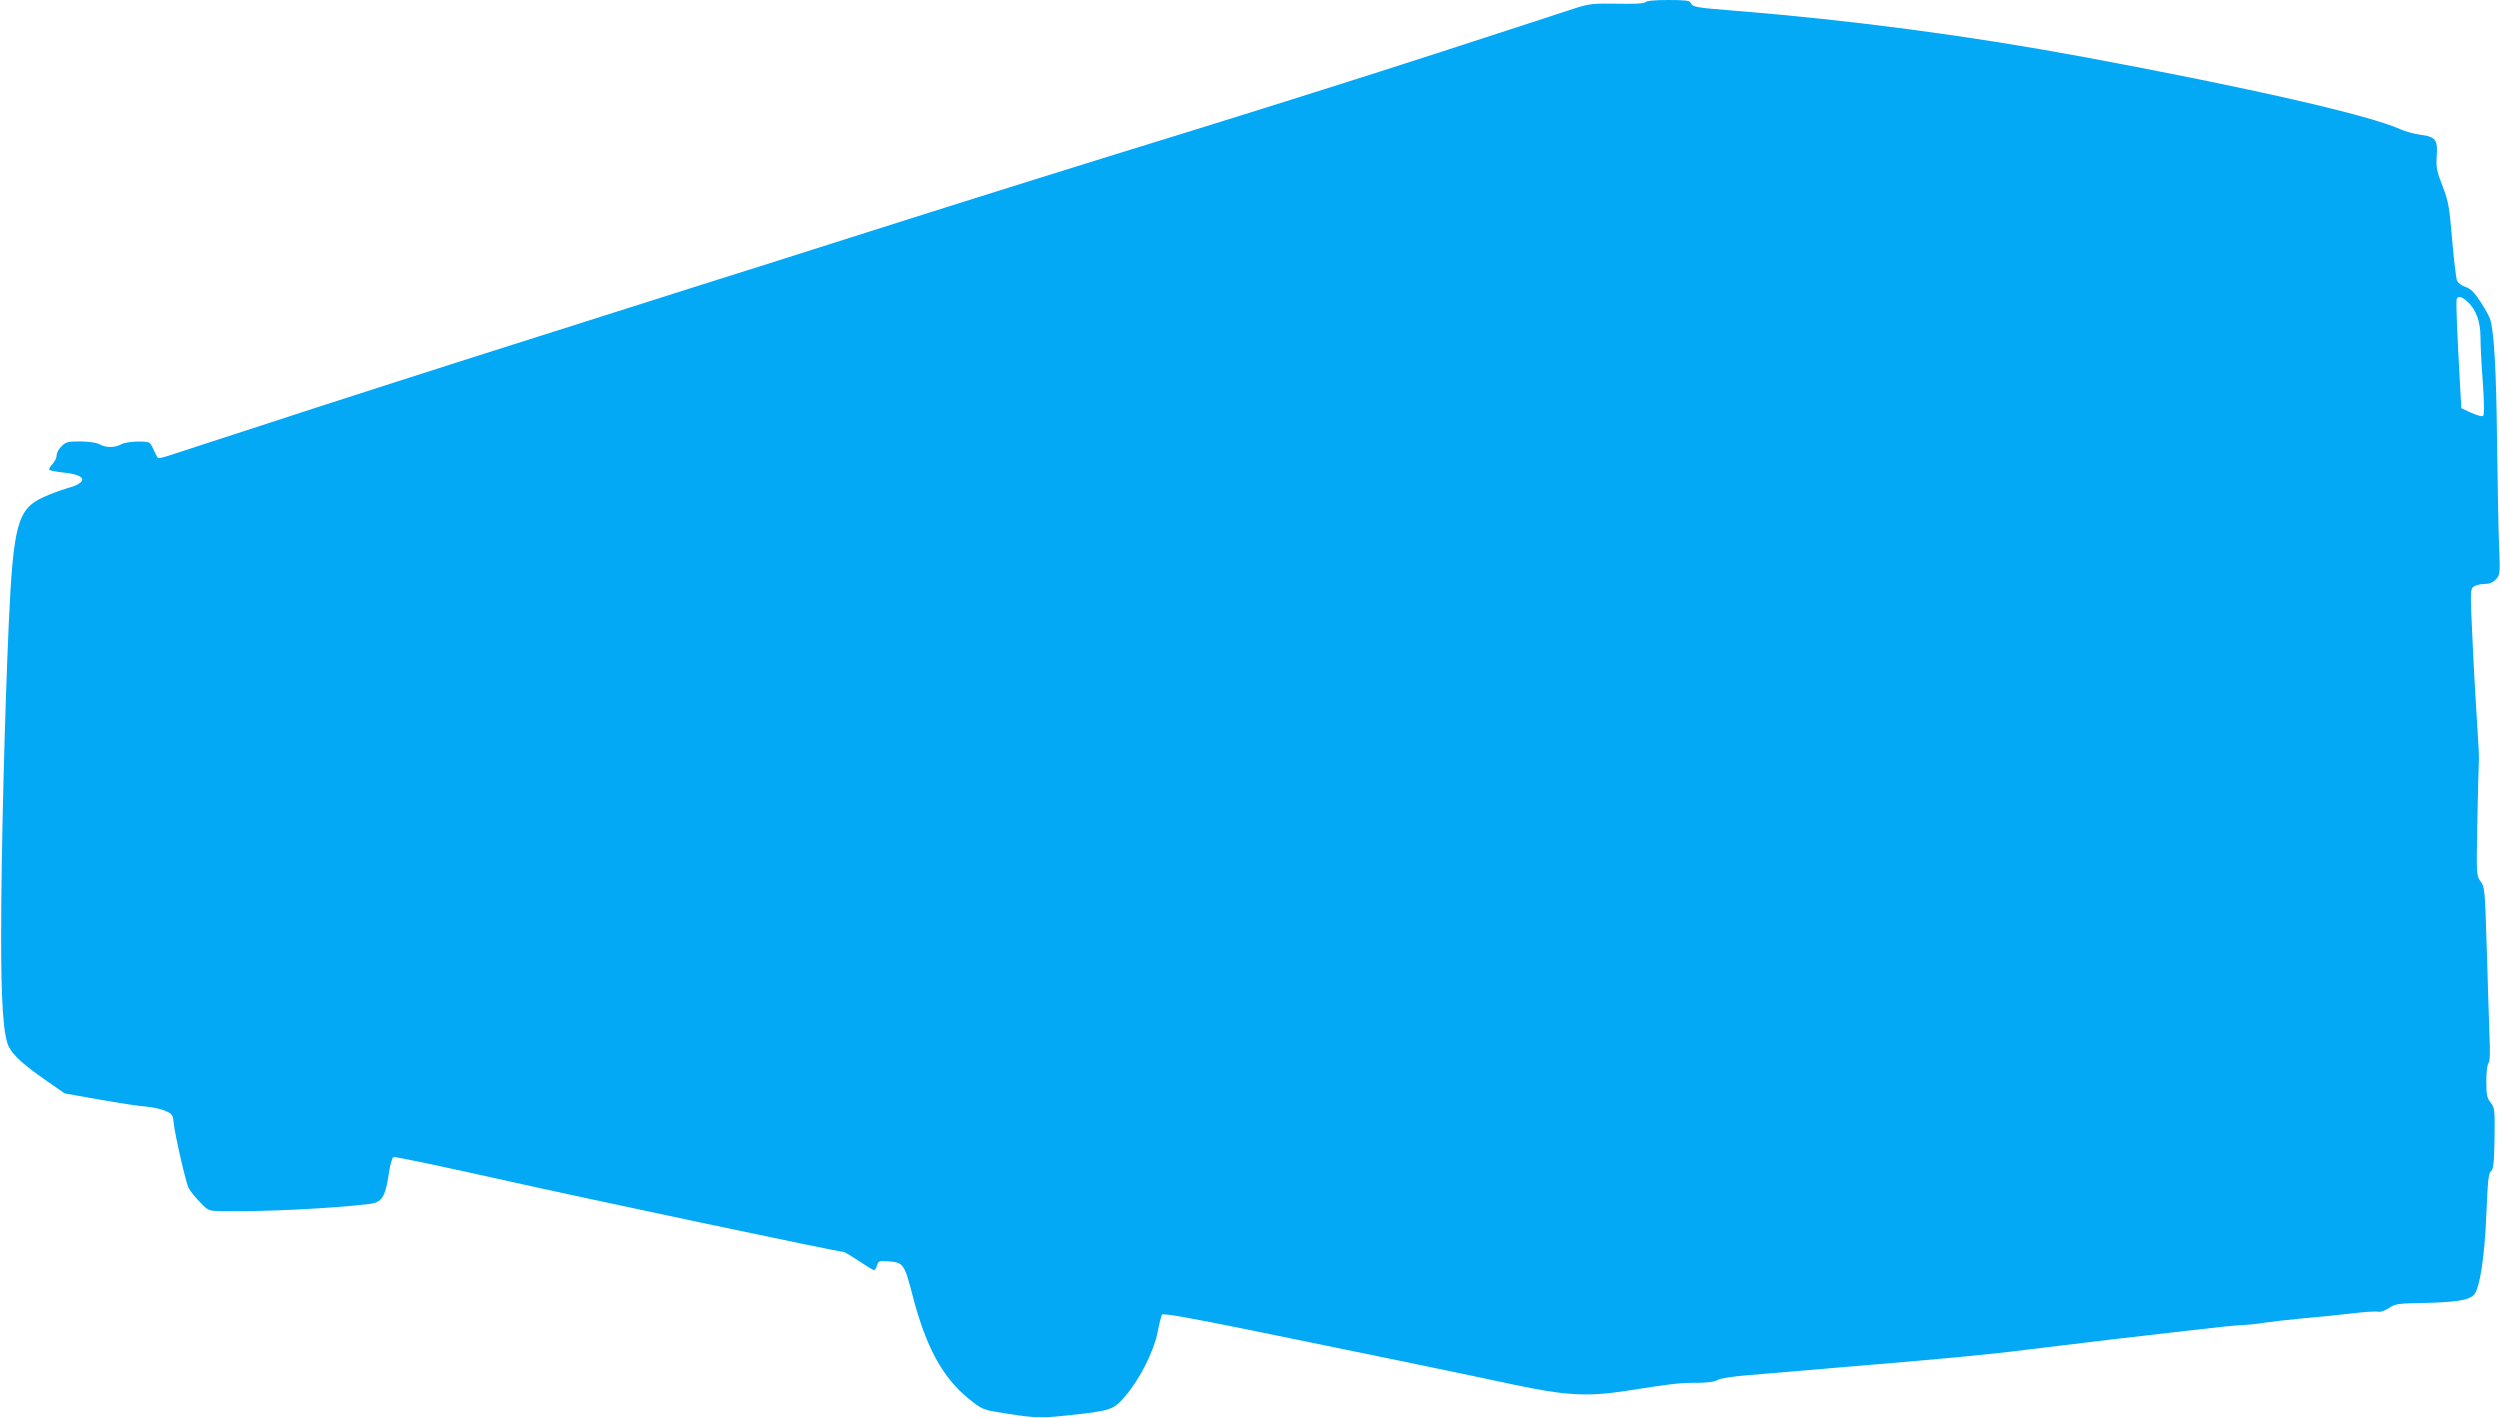
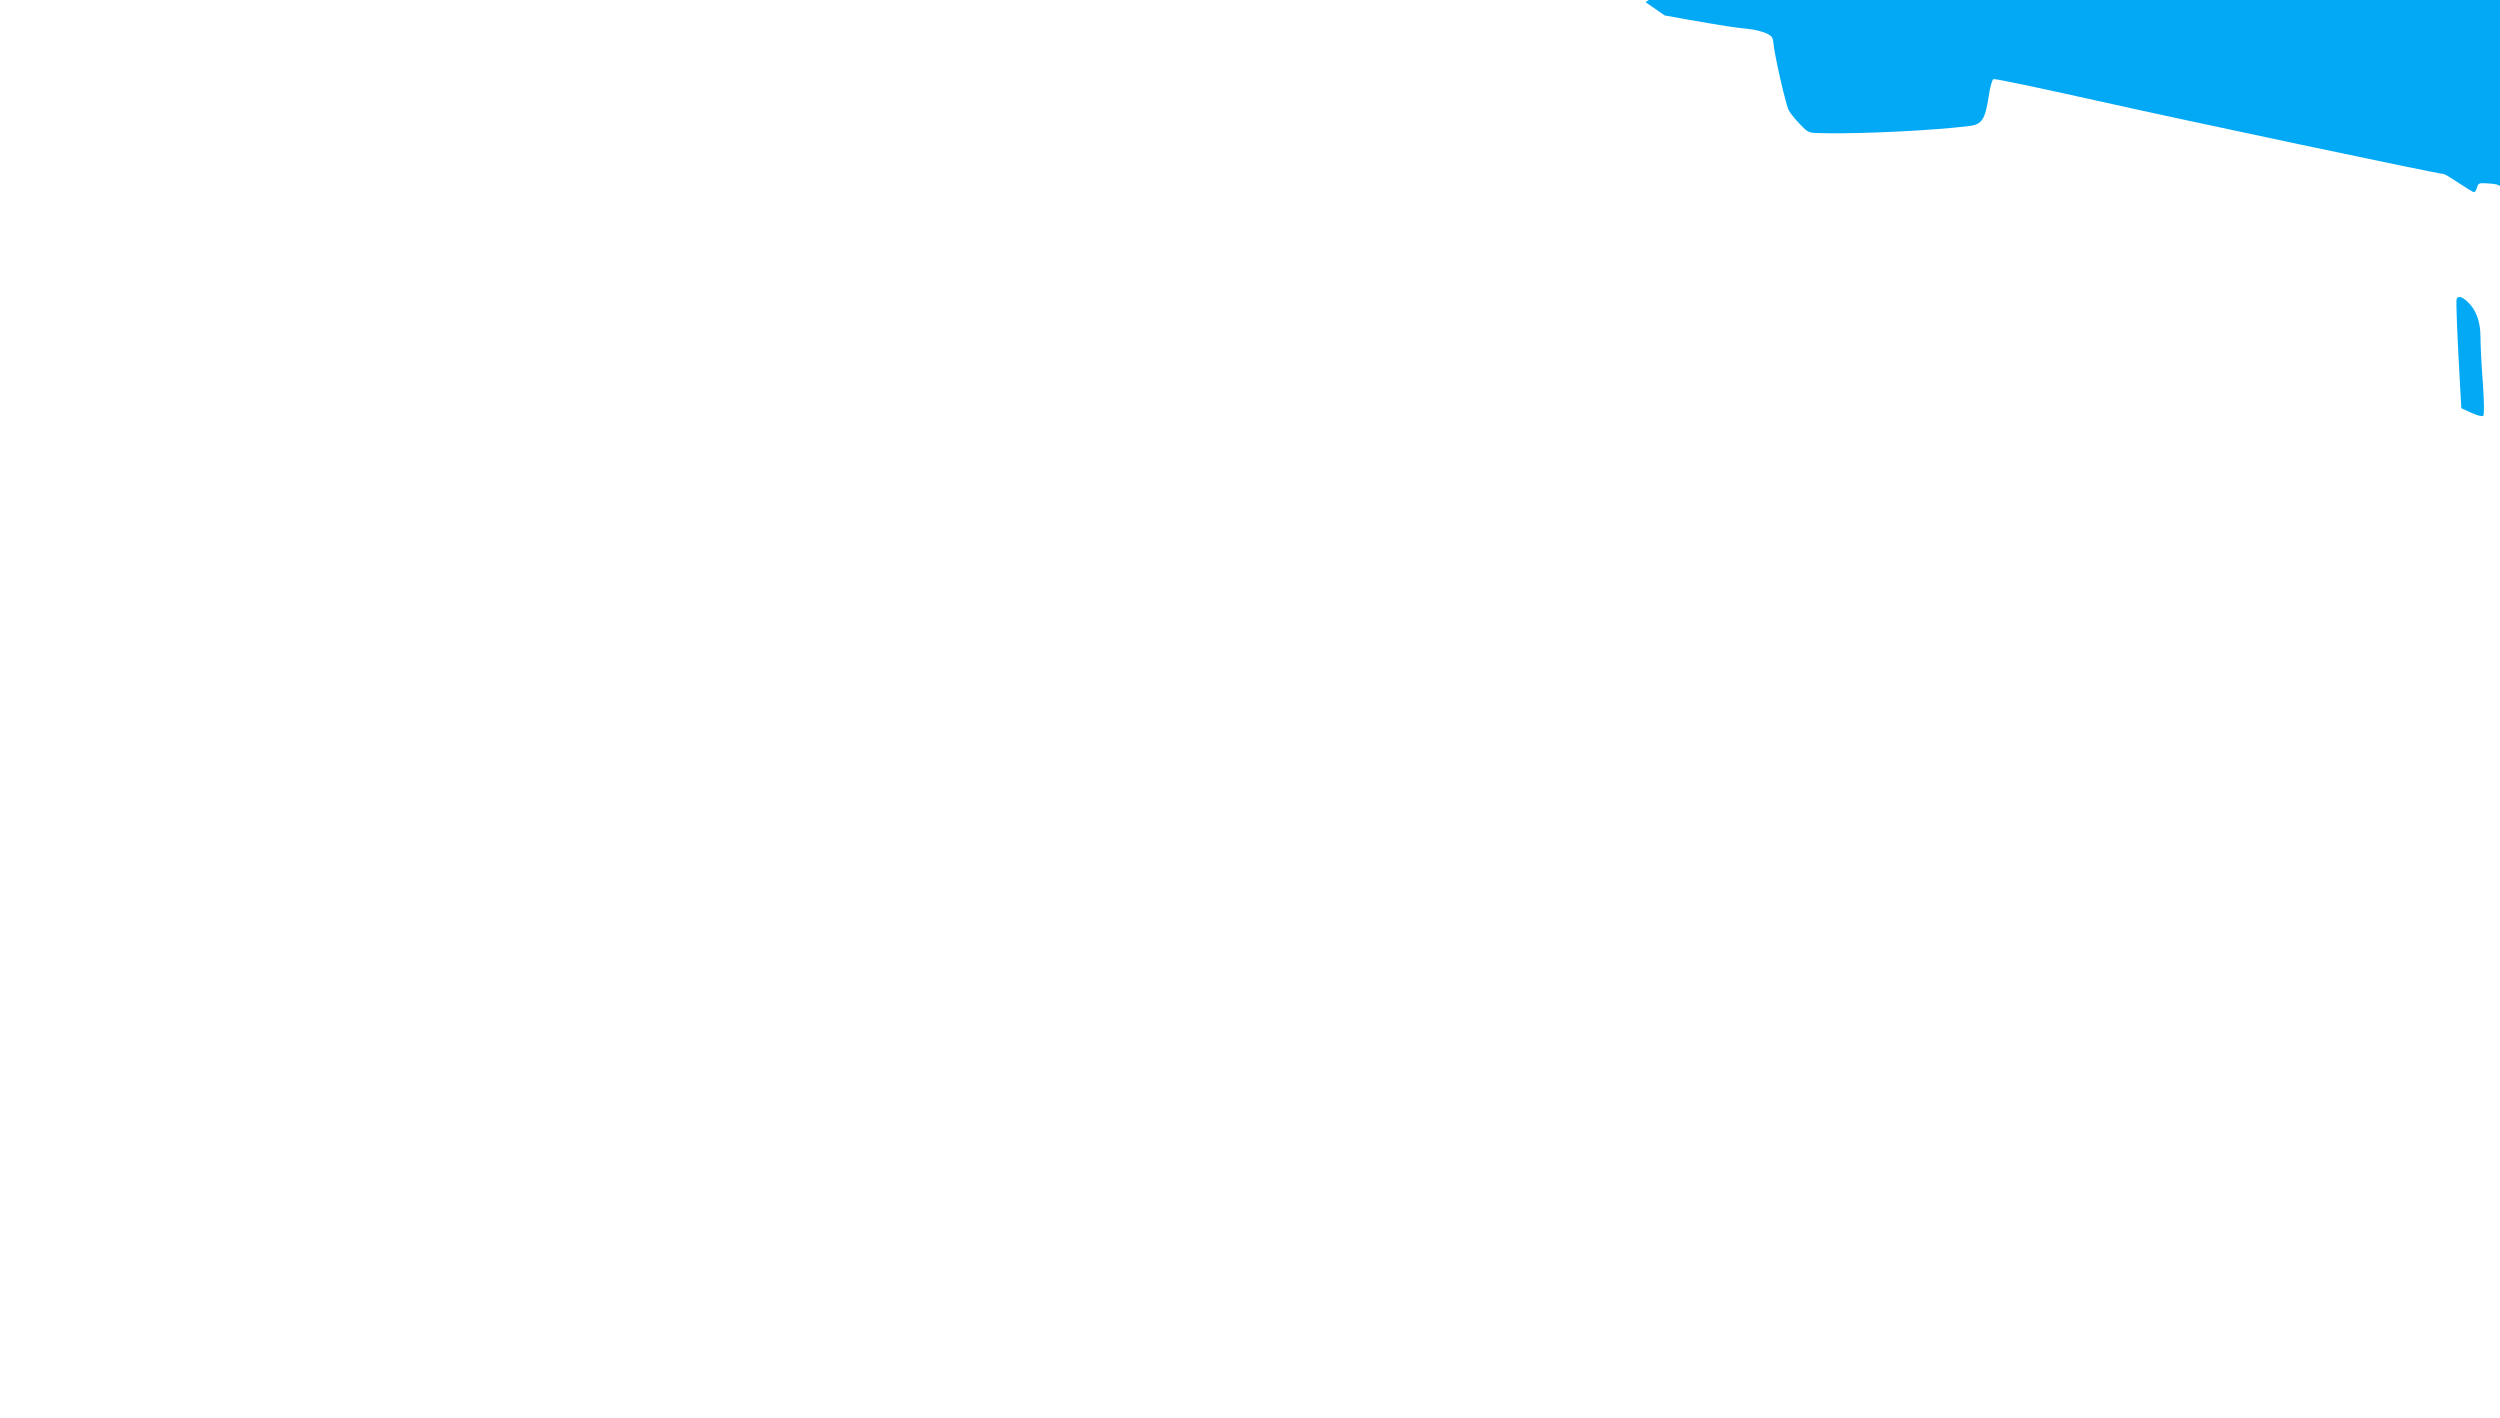
<svg xmlns="http://www.w3.org/2000/svg" version="1.0" width="1280pt" height="726pt" viewBox="0 0 1280 726" preserveAspectRatio="xMidYMid meet">
  <g transform="translate(0,726) scale(0.1,-0.1)" fill="#03a9f4" stroke="none">
-     <path d="M8425 7249 c-5 -7 -55 -10 -144 -8 -123 2 -144 0 -216 -23 -44 -15 -359 -117 -700 -228 -341 -111 -935 -298 -1320 -417 -385 -118 -1037 -322 -1450 -453 -412 -131 -878 -279 -1035 -328 -1020 -323 -1346 -427 -1935 -617 -363 -118 -693 -226 -734 -239 -40 -14 -77 -24 -81 -21 -4 2 -13 19 -21 37 -7 18 -18 36 -23 40 -19 13 -120 8 -146 -7 -32 -18 -78 -18 -110 0 -15 9 -54 14 -98 15 -64 0 -76 -3 -97 -25 -14 -13 -25 -34 -25 -46 0 -13 -10 -33 -22 -46 -12 -13 -19 -26 -15 -29 3 -3 38 -10 77 -14 116 -13 122 -50 14 -80 -32 -9 -89 -30 -125 -47 -129 -59 -151 -143 -174 -643 -21 -469 -39 -1183 -39 -1585 -1 -351 11 -532 40 -586 22 -43 79 -94 187 -169 l98 -68 122 -22 c197 -34 229 -39 297 -46 36 -3 81 -14 100 -23 29 -13 36 -22 38 -51 5 -60 63 -314 78 -343 8 -15 34 -48 58 -72 43 -45 43 -45 117 -46 203 -4 567 14 752 37 62 8 79 34 97 150 7 51 18 88 25 90 7 3 244 -47 527 -110 426 -96 1751 -376 1778 -376 5 0 39 -21 77 -46 37 -25 72 -46 77 -47 5 -1 12 9 16 23 6 23 10 25 56 22 80 -5 84 -12 127 -177 68 -262 152 -416 286 -526 60 -49 76 -57 137 -67 198 -33 224 -35 377 -18 217 23 228 27 291 101 73 86 143 225 163 324 8 43 19 84 22 90 5 8 133 -14 447 -78 546 -111 1063 -218 1344 -278 274 -59 387 -65 587 -34 243 38 270 41 358 41 56 0 93 5 108 14 13 9 79 19 167 26 80 6 188 16 240 20 52 5 151 13 220 19 534 44 756 65 960 91 129 16 316 38 415 50 99 11 254 29 345 40 259 30 292 33 345 36 28 1 77 6 110 12 33 5 121 15 195 22 74 6 187 18 250 25 64 8 125 12 136 9 11 -3 34 5 54 18 31 21 48 24 137 26 206 3 275 14 301 44 29 35 53 193 62 406 7 173 11 216 24 225 12 10 16 42 18 168 2 147 1 157 -20 184 -19 23 -22 40 -22 109 0 46 5 87 11 93 8 8 9 55 5 150 -3 76 -9 276 -14 444 -9 293 -10 307 -31 336 -22 30 -22 32 -17 309 3 153 7 295 8 314 1 19 -4 109 -10 200 -6 91 -17 279 -23 419 -12 243 -11 255 6 267 11 8 35 14 55 14 25 0 43 7 59 24 21 23 22 29 17 157 -4 74 -8 316 -11 539 -4 383 -16 584 -37 640 -5 14 -27 53 -49 87 -31 46 -49 65 -76 74 -19 6 -38 21 -43 32 -5 12 -16 106 -25 209 -14 168 -19 197 -49 275 -30 76 -34 97 -30 153 6 84 -5 100 -83 110 -32 4 -78 17 -103 28 -157 72 -770 212 -1620 370 -579 108 -1199 190 -1787 237 -204 16 -218 19 -227 41 -4 11 -29 14 -115 14 -67 0 -112 -4 -116 -11z m4209 -1534 c43 -40 66 -101 66 -180 0 -38 5 -143 12 -233 7 -102 8 -165 2 -171 -5 -5 -31 2 -60 15 l-52 24 -7 126 c-14 251 -21 419 -17 432 6 19 27 14 56 -13z" />
+     <path d="M8425 7249 l98 -68 122 -22 c197 -34 229 -39 297 -46 36 -3 81 -14 100 -23 29 -13 36 -22 38 -51 5 -60 63 -314 78 -343 8 -15 34 -48 58 -72 43 -45 43 -45 117 -46 203 -4 567 14 752 37 62 8 79 34 97 150 7 51 18 88 25 90 7 3 244 -47 527 -110 426 -96 1751 -376 1778 -376 5 0 39 -21 77 -46 37 -25 72 -46 77 -47 5 -1 12 9 16 23 6 23 10 25 56 22 80 -5 84 -12 127 -177 68 -262 152 -416 286 -526 60 -49 76 -57 137 -67 198 -33 224 -35 377 -18 217 23 228 27 291 101 73 86 143 225 163 324 8 43 19 84 22 90 5 8 133 -14 447 -78 546 -111 1063 -218 1344 -278 274 -59 387 -65 587 -34 243 38 270 41 358 41 56 0 93 5 108 14 13 9 79 19 167 26 80 6 188 16 240 20 52 5 151 13 220 19 534 44 756 65 960 91 129 16 316 38 415 50 99 11 254 29 345 40 259 30 292 33 345 36 28 1 77 6 110 12 33 5 121 15 195 22 74 6 187 18 250 25 64 8 125 12 136 9 11 -3 34 5 54 18 31 21 48 24 137 26 206 3 275 14 301 44 29 35 53 193 62 406 7 173 11 216 24 225 12 10 16 42 18 168 2 147 1 157 -20 184 -19 23 -22 40 -22 109 0 46 5 87 11 93 8 8 9 55 5 150 -3 76 -9 276 -14 444 -9 293 -10 307 -31 336 -22 30 -22 32 -17 309 3 153 7 295 8 314 1 19 -4 109 -10 200 -6 91 -17 279 -23 419 -12 243 -11 255 6 267 11 8 35 14 55 14 25 0 43 7 59 24 21 23 22 29 17 157 -4 74 -8 316 -11 539 -4 383 -16 584 -37 640 -5 14 -27 53 -49 87 -31 46 -49 65 -76 74 -19 6 -38 21 -43 32 -5 12 -16 106 -25 209 -14 168 -19 197 -49 275 -30 76 -34 97 -30 153 6 84 -5 100 -83 110 -32 4 -78 17 -103 28 -157 72 -770 212 -1620 370 -579 108 -1199 190 -1787 237 -204 16 -218 19 -227 41 -4 11 -29 14 -115 14 -67 0 -112 -4 -116 -11z m4209 -1534 c43 -40 66 -101 66 -180 0 -38 5 -143 12 -233 7 -102 8 -165 2 -171 -5 -5 -31 2 -60 15 l-52 24 -7 126 c-14 251 -21 419 -17 432 6 19 27 14 56 -13z" />
  </g>
</svg>